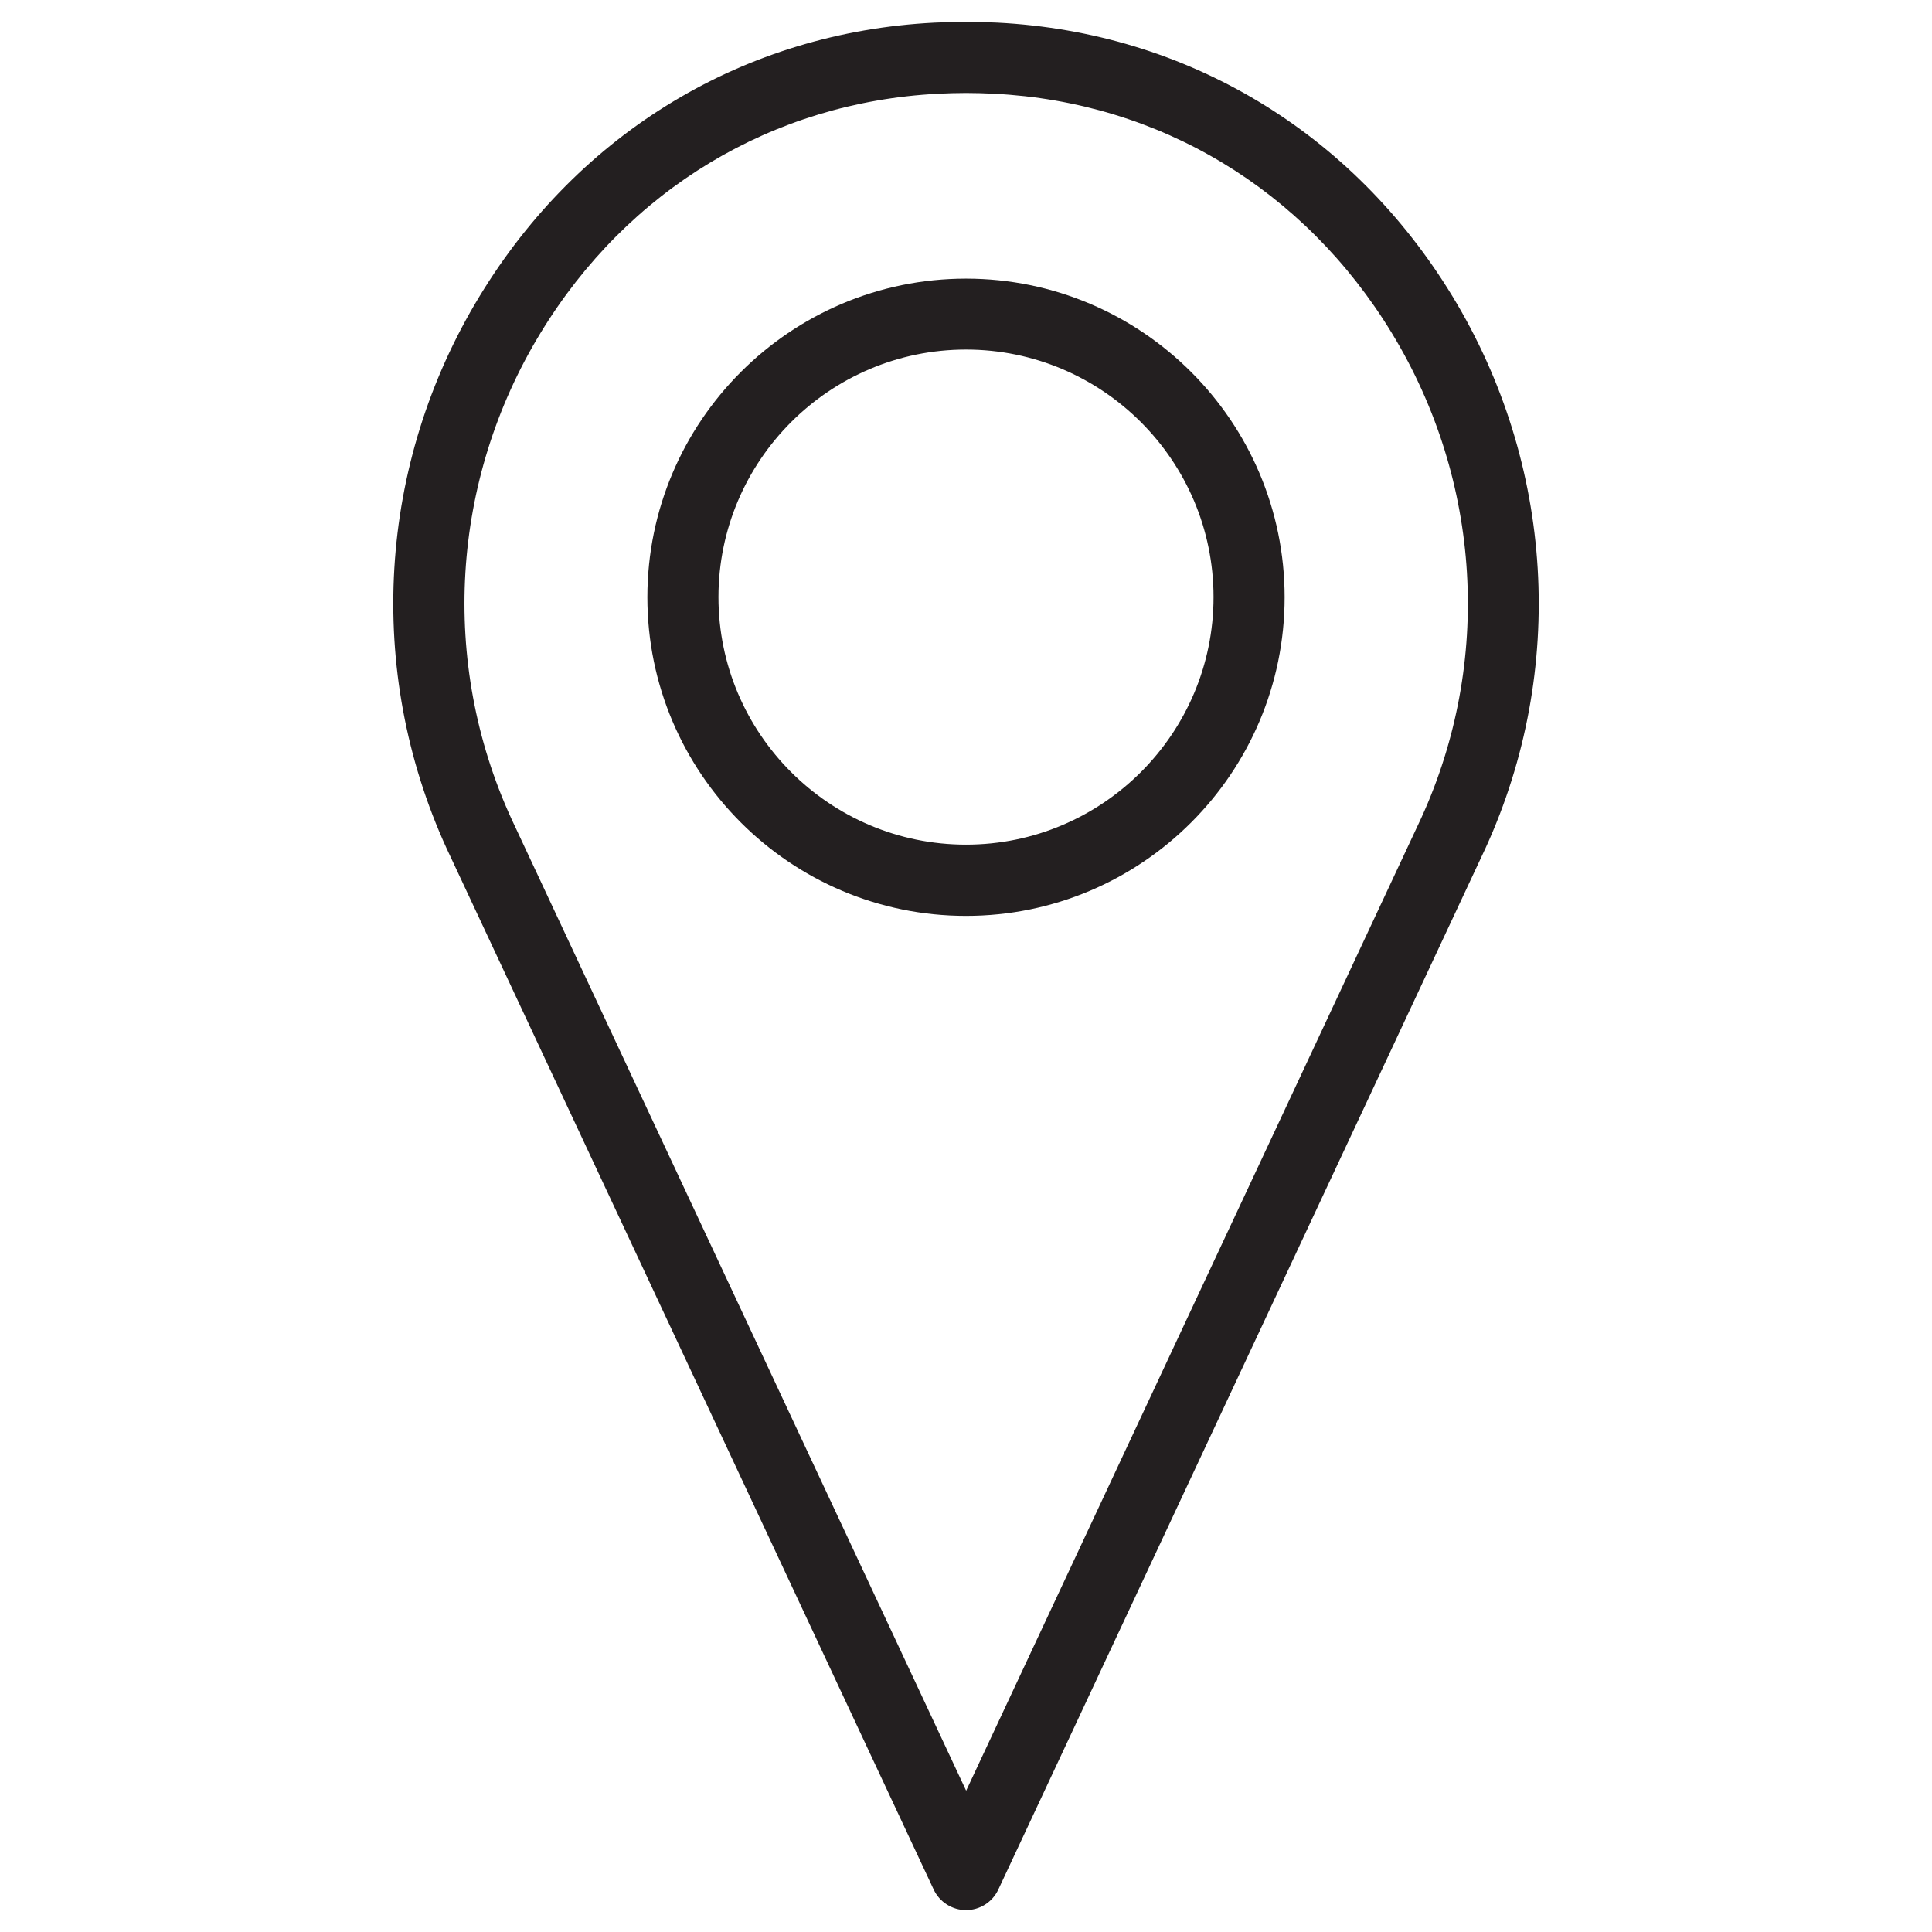
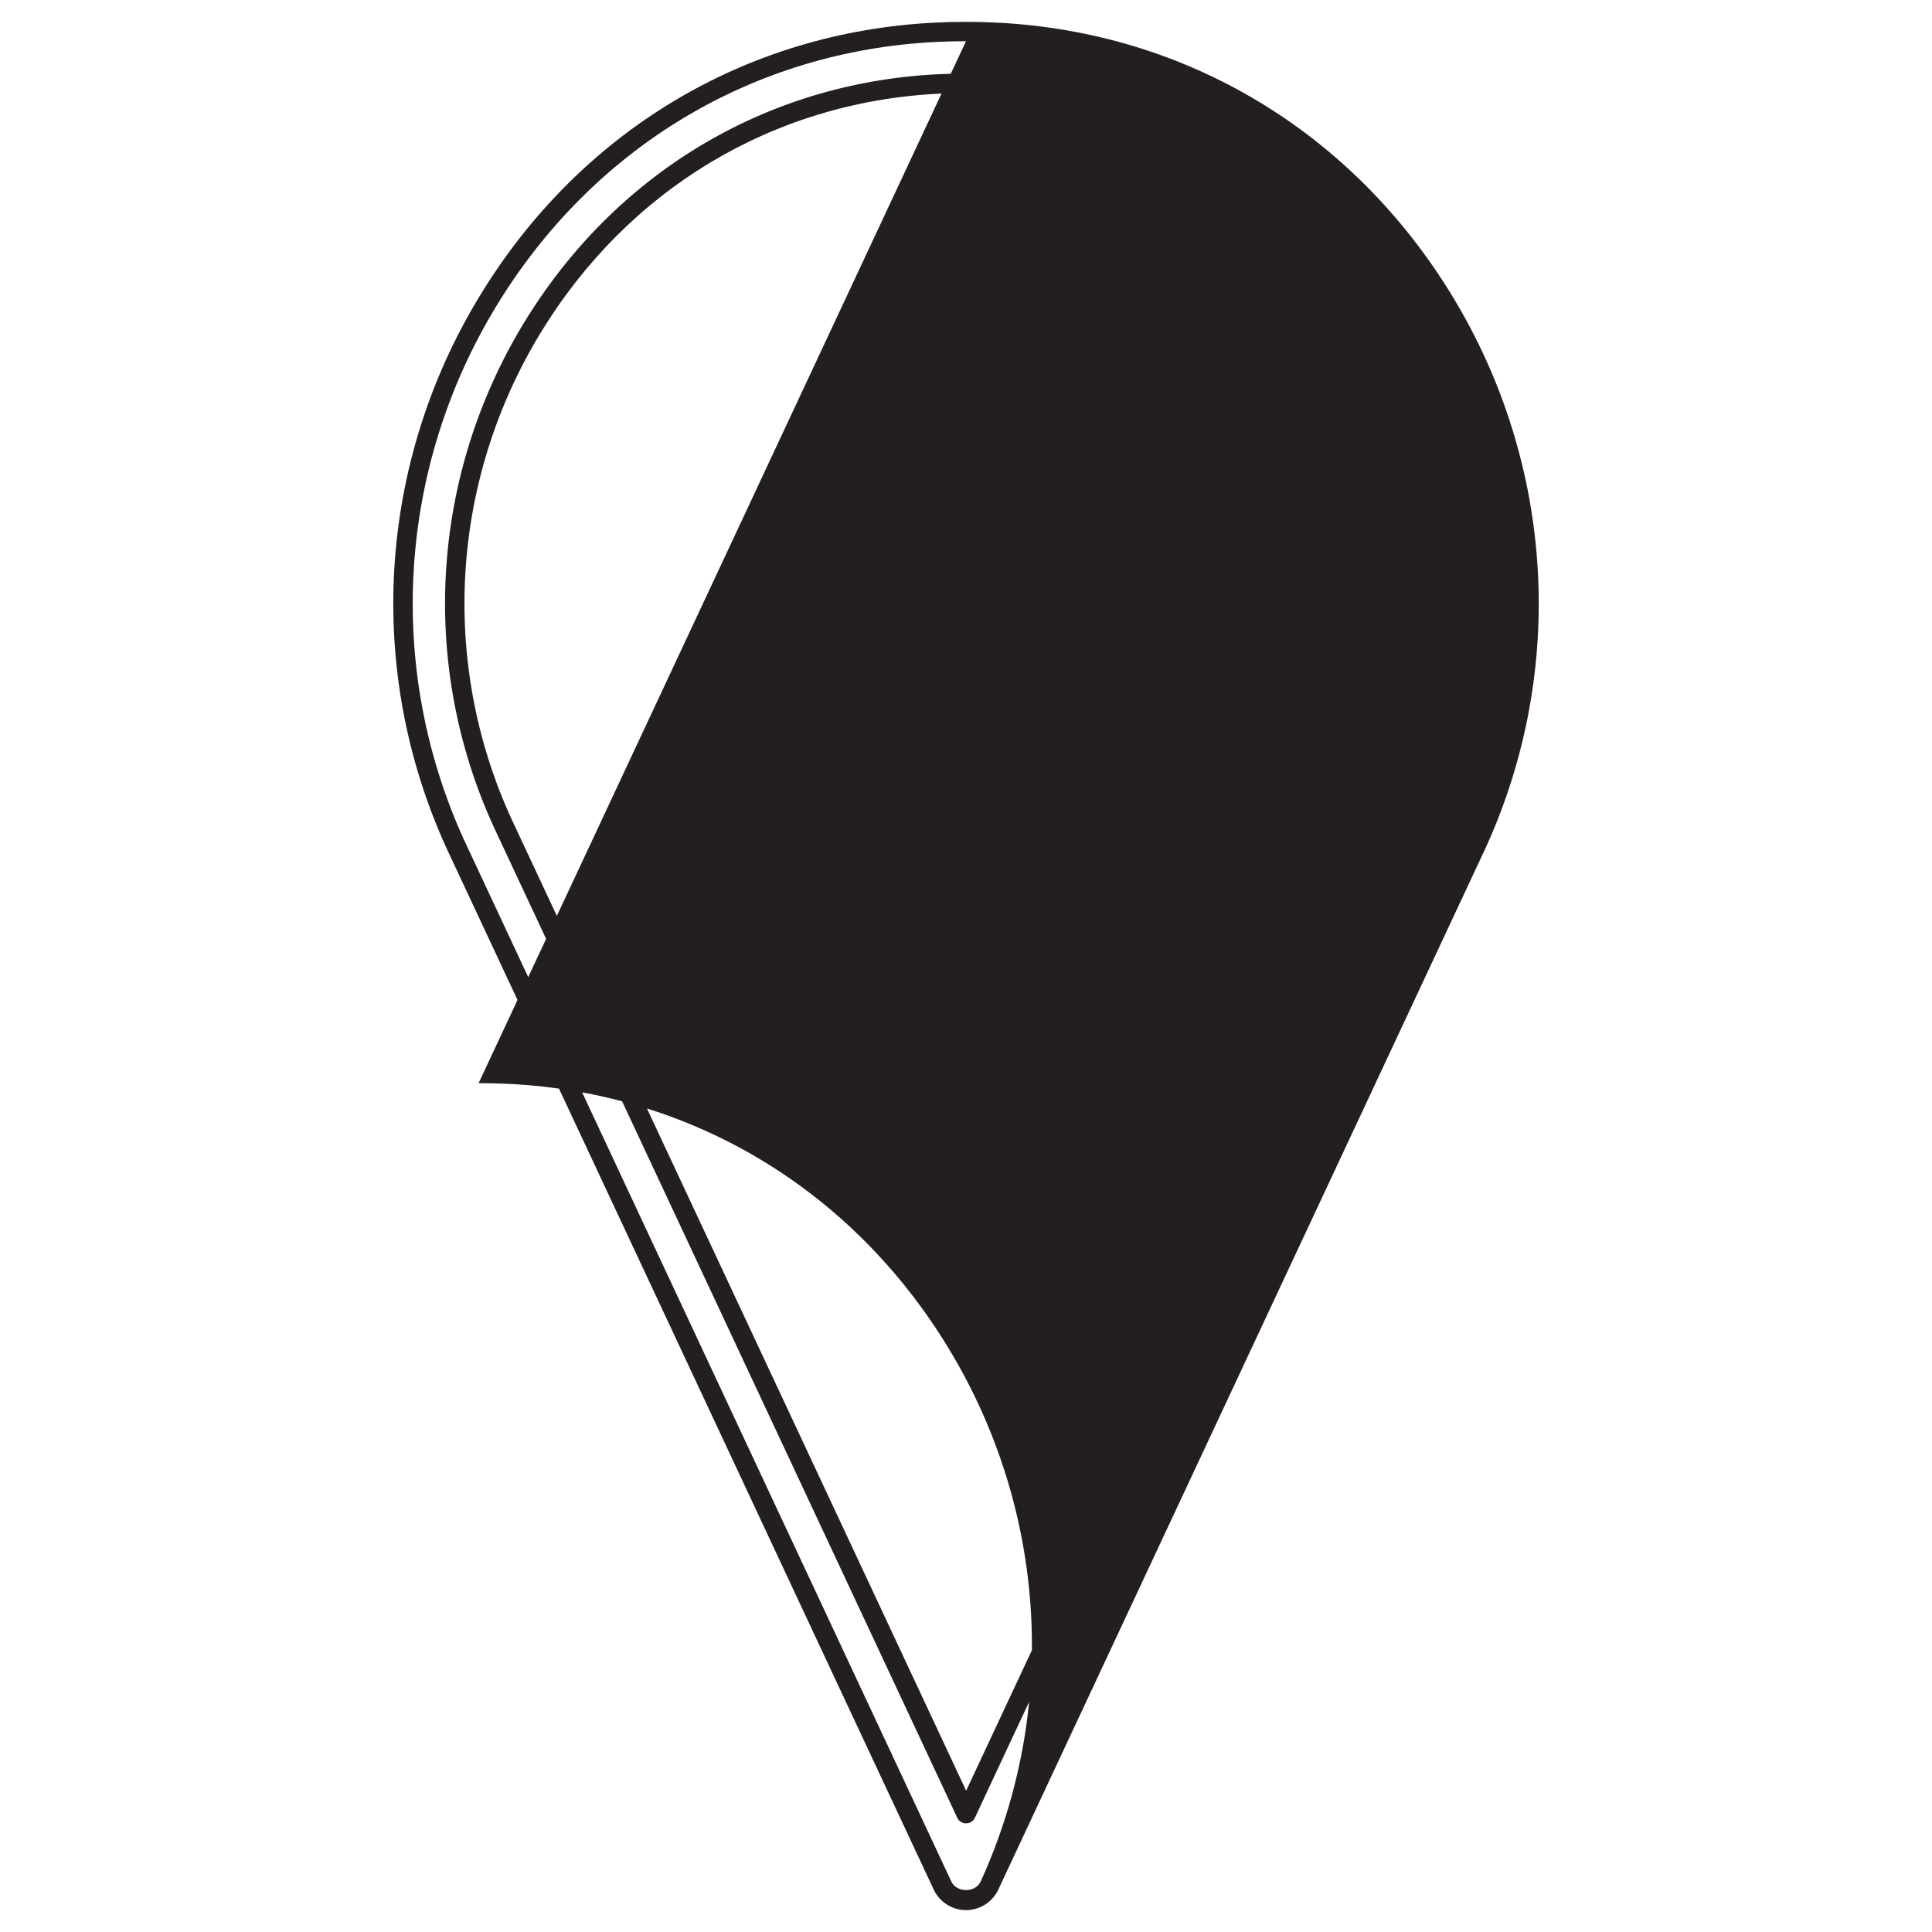
<svg xmlns="http://www.w3.org/2000/svg" id="Layer_1" data-name="Layer 1" viewBox="0 0 128 128">
  <defs>
    <style> .cls-1 { fill: #231f20; stroke-width: 0px; } </style>
  </defs>
  <g>
-     <path class="cls-1" d="m64,125.91c-.66,0-1.27-.39-1.55-.99L30.16,55.92c-5.29-11.6-4.49-25.03,2.15-35.96C38.82,9.26,49.62,2.76,61.94,2.14c1.36-.07,2.75-.07,4.11,0,12.33.63,23.13,7.12,29.63,17.82,6.64,10.93,7.45,24.36,2.16,35.95l-32.29,69.02c-.28.6-.89.99-1.55.99Zm0-120.4c-.63,0-1.26.02-1.88.05-11.17.57-20.97,6.46-26.87,16.18-6.05,9.96-6.78,22.2-1.97,32.74l30.72,65.67,30.73-65.68c4.81-10.53,4.07-22.77-1.98-32.73-5.9-9.72-15.7-15.61-26.87-16.18-.62-.03-1.25-.05-1.88-.05Z" />
-     <path class="cls-1" d="m64,126.55c-.91,0-1.75-.53-2.14-1.36L29.58,56.19c-5.38-11.79-4.56-25.46,2.19-36.56C38.38,8.74,49.36,2.13,61.91,1.5c1.39-.07,2.79-.07,4.17,0,12.55.64,23.53,7.25,30.15,18.13,6.75,11.11,7.57,24.77,2.2,36.54l-32.29,69.02c-.39.83-1.22,1.36-2.14,1.36Zm0-123.82c-.68,0-1.35.02-2.02.05-12.11.61-22.72,7-29.11,17.52-6.53,10.75-7.32,23.96-2.12,35.36l32.28,69c.35.75,1.59.75,1.94,0l32.29-69.02c5.19-11.38,4.4-24.59-2.13-35.34-6.39-10.52-17-16.9-29.11-17.51-.67-.03-1.35-.05-2.02-.05Zm0,118.07c-.25,0-.48-.14-.58-.37l-30.72-65.67c-4.91-10.75-4.16-23.21,2-33.35,6.02-9.9,16-15.91,27.39-16.49,1.27-.06,2.56-.06,3.83,0,11.39.58,21.37,6.59,27.39,16.49,6.16,10.14,6.91,22.59,2.01,33.33l-30.73,65.69c-.11.23-.33.37-.58.37Zm0-114.64c-.62,0-1.24.02-1.85.05-10.96.56-20.56,6.34-26.35,15.87-5.94,9.77-6.66,21.79-1.93,32.14l30.14,64.42,30.15-64.44c4.72-10.34,4-22.35-1.94-32.12-5.79-9.53-15.4-15.32-26.36-15.87-.61-.03-1.23-.05-1.85-.05Z" />
+     <path class="cls-1" d="m64,126.55c-.91,0-1.75-.53-2.14-1.36L29.58,56.19c-5.38-11.79-4.56-25.46,2.19-36.56C38.38,8.74,49.36,2.13,61.91,1.5c1.39-.07,2.79-.07,4.17,0,12.55.64,23.53,7.25,30.15,18.13,6.75,11.11,7.57,24.77,2.2,36.54l-32.29,69.02c-.39.83-1.22,1.36-2.14,1.36Zm0-123.82c-.68,0-1.35.02-2.02.05-12.11.61-22.72,7-29.11,17.52-6.53,10.75-7.32,23.96-2.12,35.36l32.28,69c.35.75,1.59.75,1.94,0c5.19-11.38,4.4-24.59-2.13-35.34-6.39-10.52-17-16.9-29.11-17.51-.67-.03-1.35-.05-2.02-.05Zm0,118.07c-.25,0-.48-.14-.58-.37l-30.72-65.67c-4.91-10.75-4.16-23.21,2-33.35,6.02-9.9,16-15.91,27.39-16.49,1.27-.06,2.56-.06,3.83,0,11.39.58,21.37,6.59,27.39,16.49,6.16,10.14,6.91,22.59,2.01,33.33l-30.73,65.69c-.11.23-.33.37-.58.37Zm0-114.64c-.62,0-1.24.02-1.85.05-10.96.56-20.56,6.34-26.35,15.87-5.94,9.77-6.66,21.79-1.93,32.14l30.14,64.42,30.15-64.44c4.72-10.34,4-22.35-1.94-32.12-5.79-9.53-15.4-15.32-26.36-15.87-.61-.03-1.23-.05-1.85-.05Z" />
  </g>
  <g>
-     <path class="cls-1" d="m64,60.04c-11.29,0-20.47-9.18-20.47-20.47s9.18-20.47,20.47-20.47,20.47,9.18,20.47,20.47-9.18,20.47-20.47,20.47Zm0-37.51c-9.4,0-17.04,7.65-17.04,17.04s7.65,17.04,17.04,17.04,17.04-7.65,17.04-17.04-7.65-17.04-17.04-17.04Z" />
-     <path class="cls-1" d="m64,60.68c-11.64,0-21.11-9.47-21.11-21.11s9.47-21.11,21.11-21.11,21.11,9.47,21.11,21.11-9.47,21.11-21.11,21.11Zm0-40.94c-10.93,0-19.83,8.9-19.83,19.83s8.9,19.83,19.83,19.83,19.83-8.9,19.83-19.83-8.89-19.83-19.83-19.83Zm0,37.51c-9.75,0-17.69-7.93-17.69-17.69s7.93-17.69,17.69-17.69,17.68,7.93,17.68,17.69-7.93,17.69-17.68,17.69Zm0-34.09c-9.04,0-16.4,7.36-16.4,16.4s7.36,16.4,16.4,16.4,16.4-7.36,16.4-16.4-7.36-16.4-16.4-16.4Z" />
-   </g>
+     </g>
</svg>